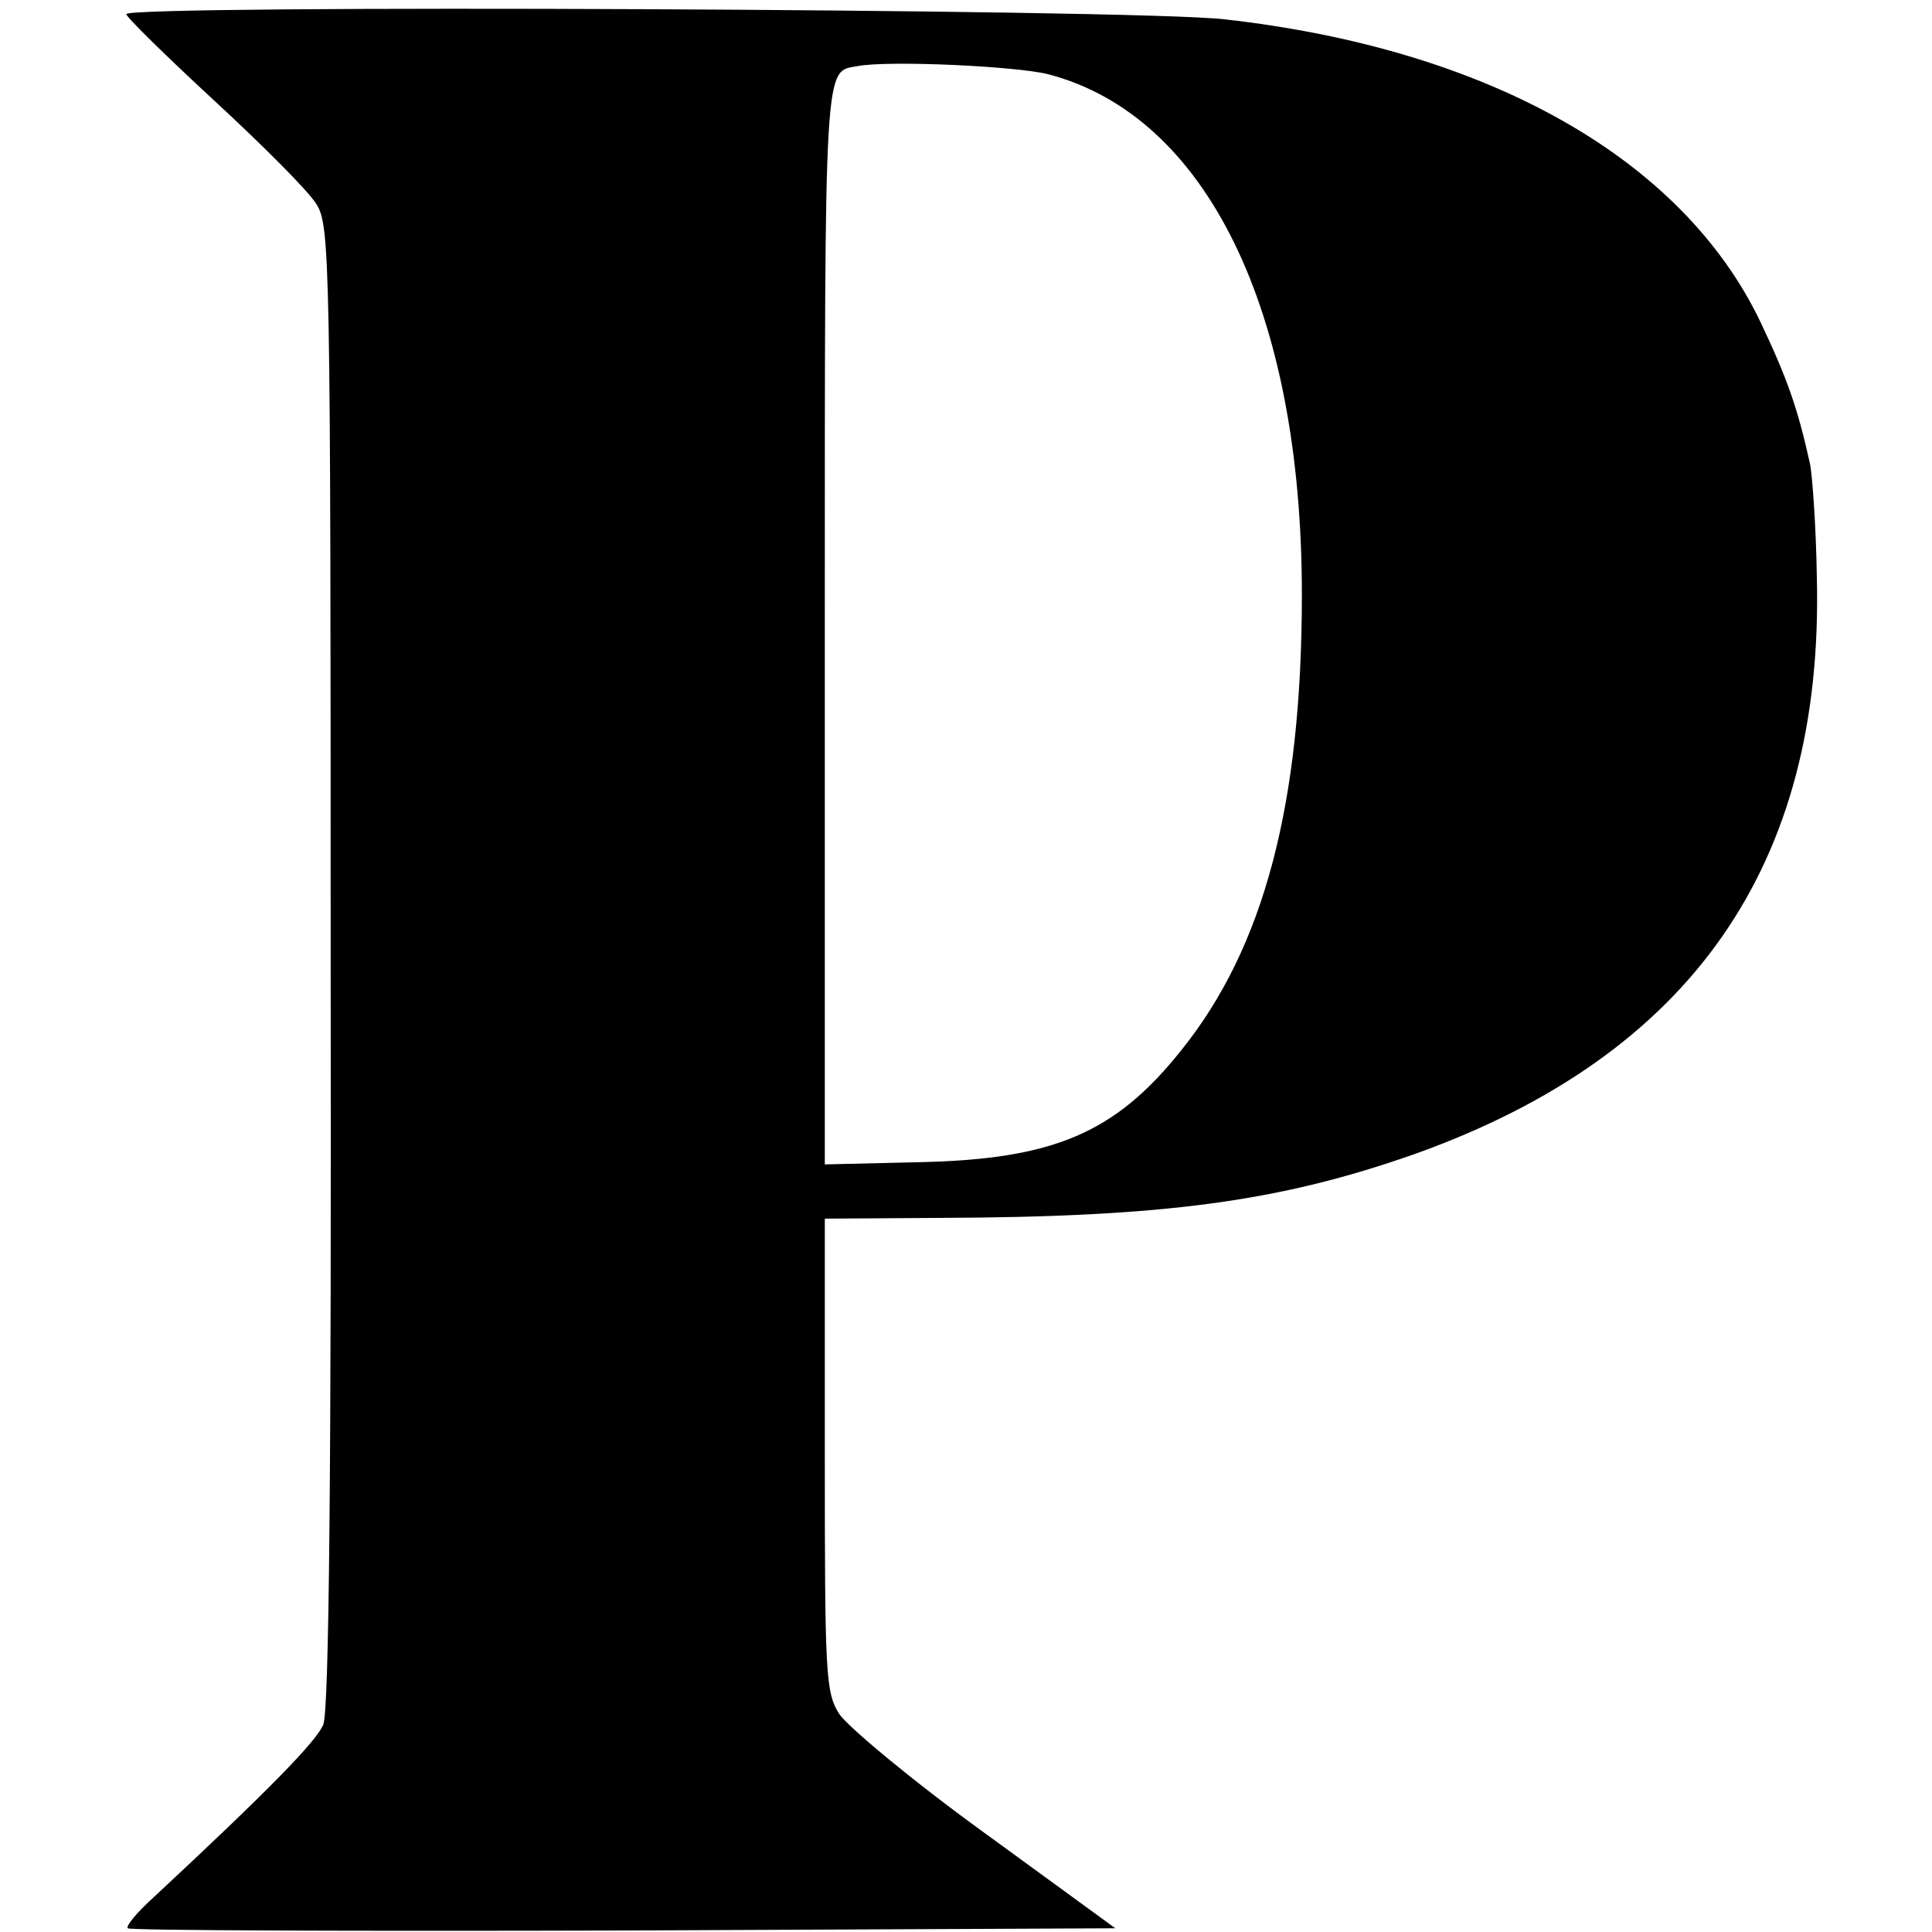
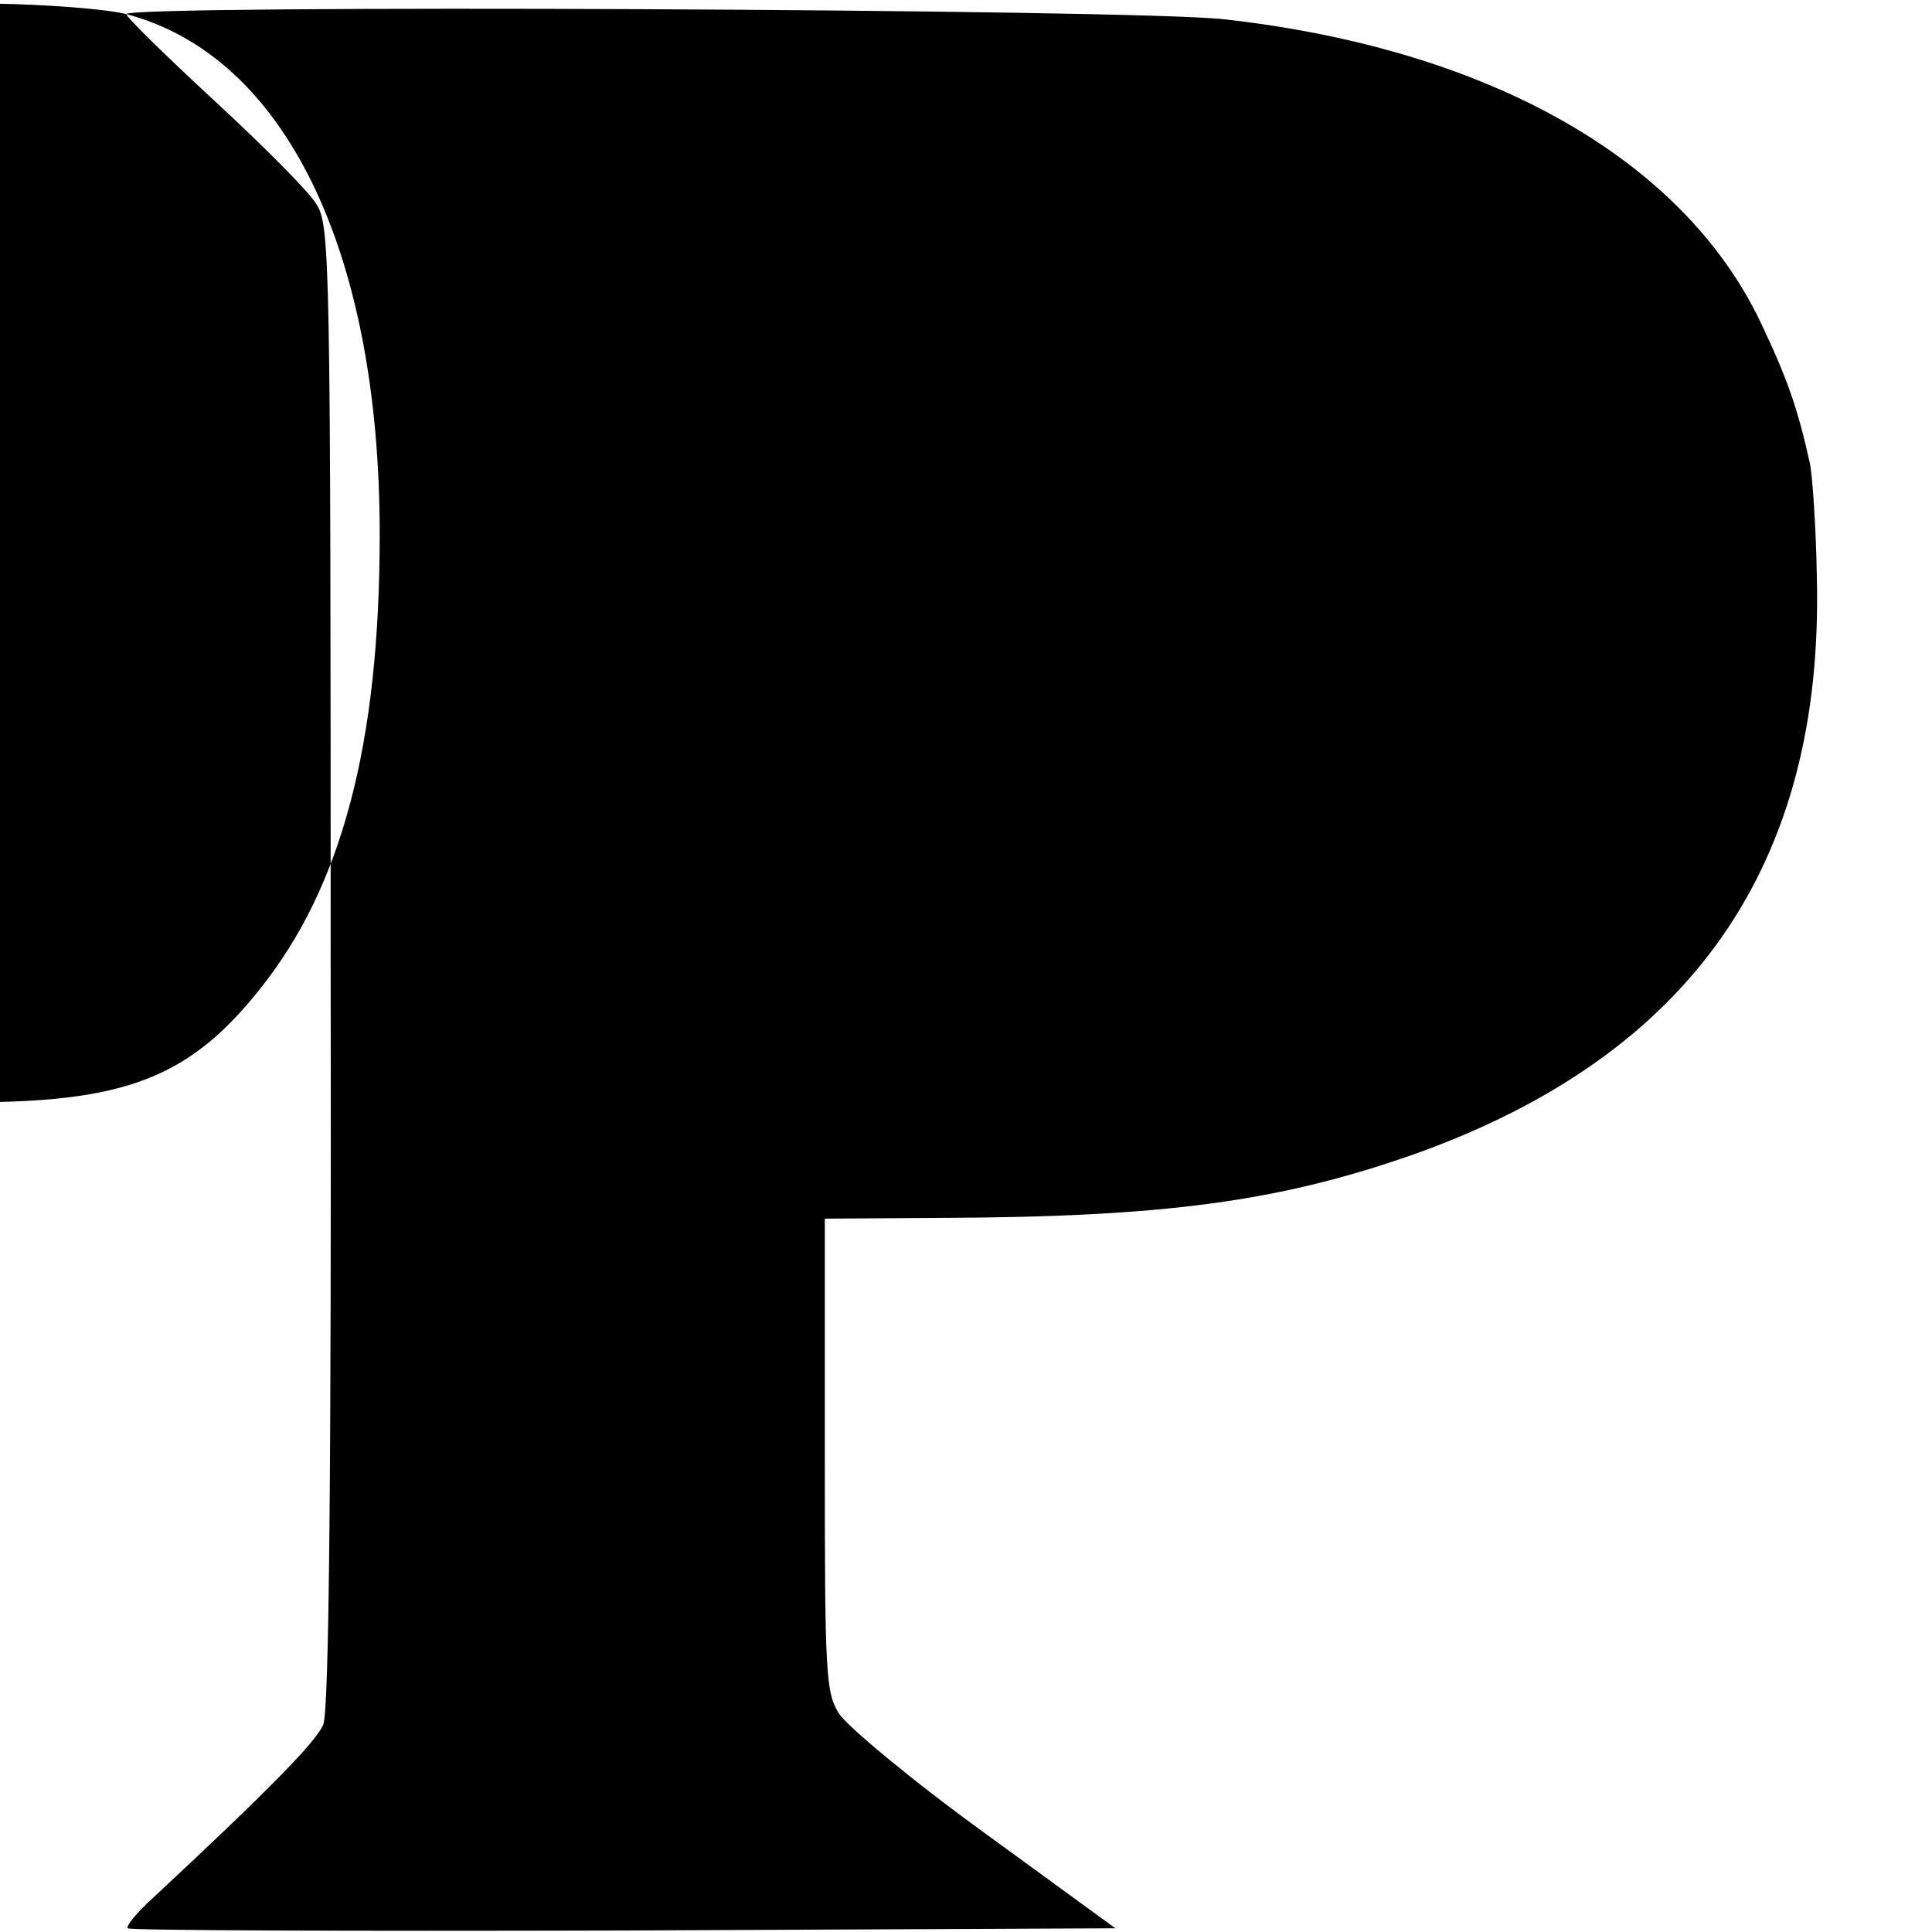
<svg xmlns="http://www.w3.org/2000/svg" version="1.0" width="260pt" height="260pt" viewBox="0 0 260 260" preserveAspectRatio="xMidYMid meet">
  <g transform="translate(0,260) scale(0.1,-0.1)" fill="#000000" stroke="none">
-     <path d="M170 2581 c0 -4 53 -56 119 -117 65 -60 127 -122 137 -139 18 -29 19 -71 19 -1025 1 -671 -2 -1003 -10 -1021 -9 -22 -71 -86 -229 -233 -22 -20 -37 -38 -34 -41 3 -3 303 -4 667 -3 l662 3 -177 129 c-98 71 -184 143 -195 160 -18 29 -19 54 -19 349 l0 317 153 1 c305 1 459 22 641 86 372 133 551 389 541 777 -1 67 -6 135 -9 151 -17 77 -31 116 -67 192 -105 219 -365 367 -721 407 -121 14 -1478 20 -1478 7z m1241 -81 c213 -56 341 -318 341 -700 0 -282 -51 -475 -162 -613 -89 -112 -172 -147 -352 -151 l-128 -3 0 727 c0 767 -1 743 44 751 41 8 214 0 257 -11z" />
+     <path d="M170 2581 c0 -4 53 -56 119 -117 65 -60 127 -122 137 -139 18 -29 19 -71 19 -1025 1 -671 -2 -1003 -10 -1021 -9 -22 -71 -86 -229 -233 -22 -20 -37 -38 -34 -41 3 -3 303 -4 667 -3 l662 3 -177 129 c-98 71 -184 143 -195 160 -18 29 -19 54 -19 349 l0 317 153 1 c305 1 459 22 641 86 372 133 551 389 541 777 -1 67 -6 135 -9 151 -17 77 -31 116 -67 192 -105 219 -365 367 -721 407 -121 14 -1478 20 -1478 7z c213 -56 341 -318 341 -700 0 -282 -51 -475 -162 -613 -89 -112 -172 -147 -352 -151 l-128 -3 0 727 c0 767 -1 743 44 751 41 8 214 0 257 -11z" />
  </g>
</svg>